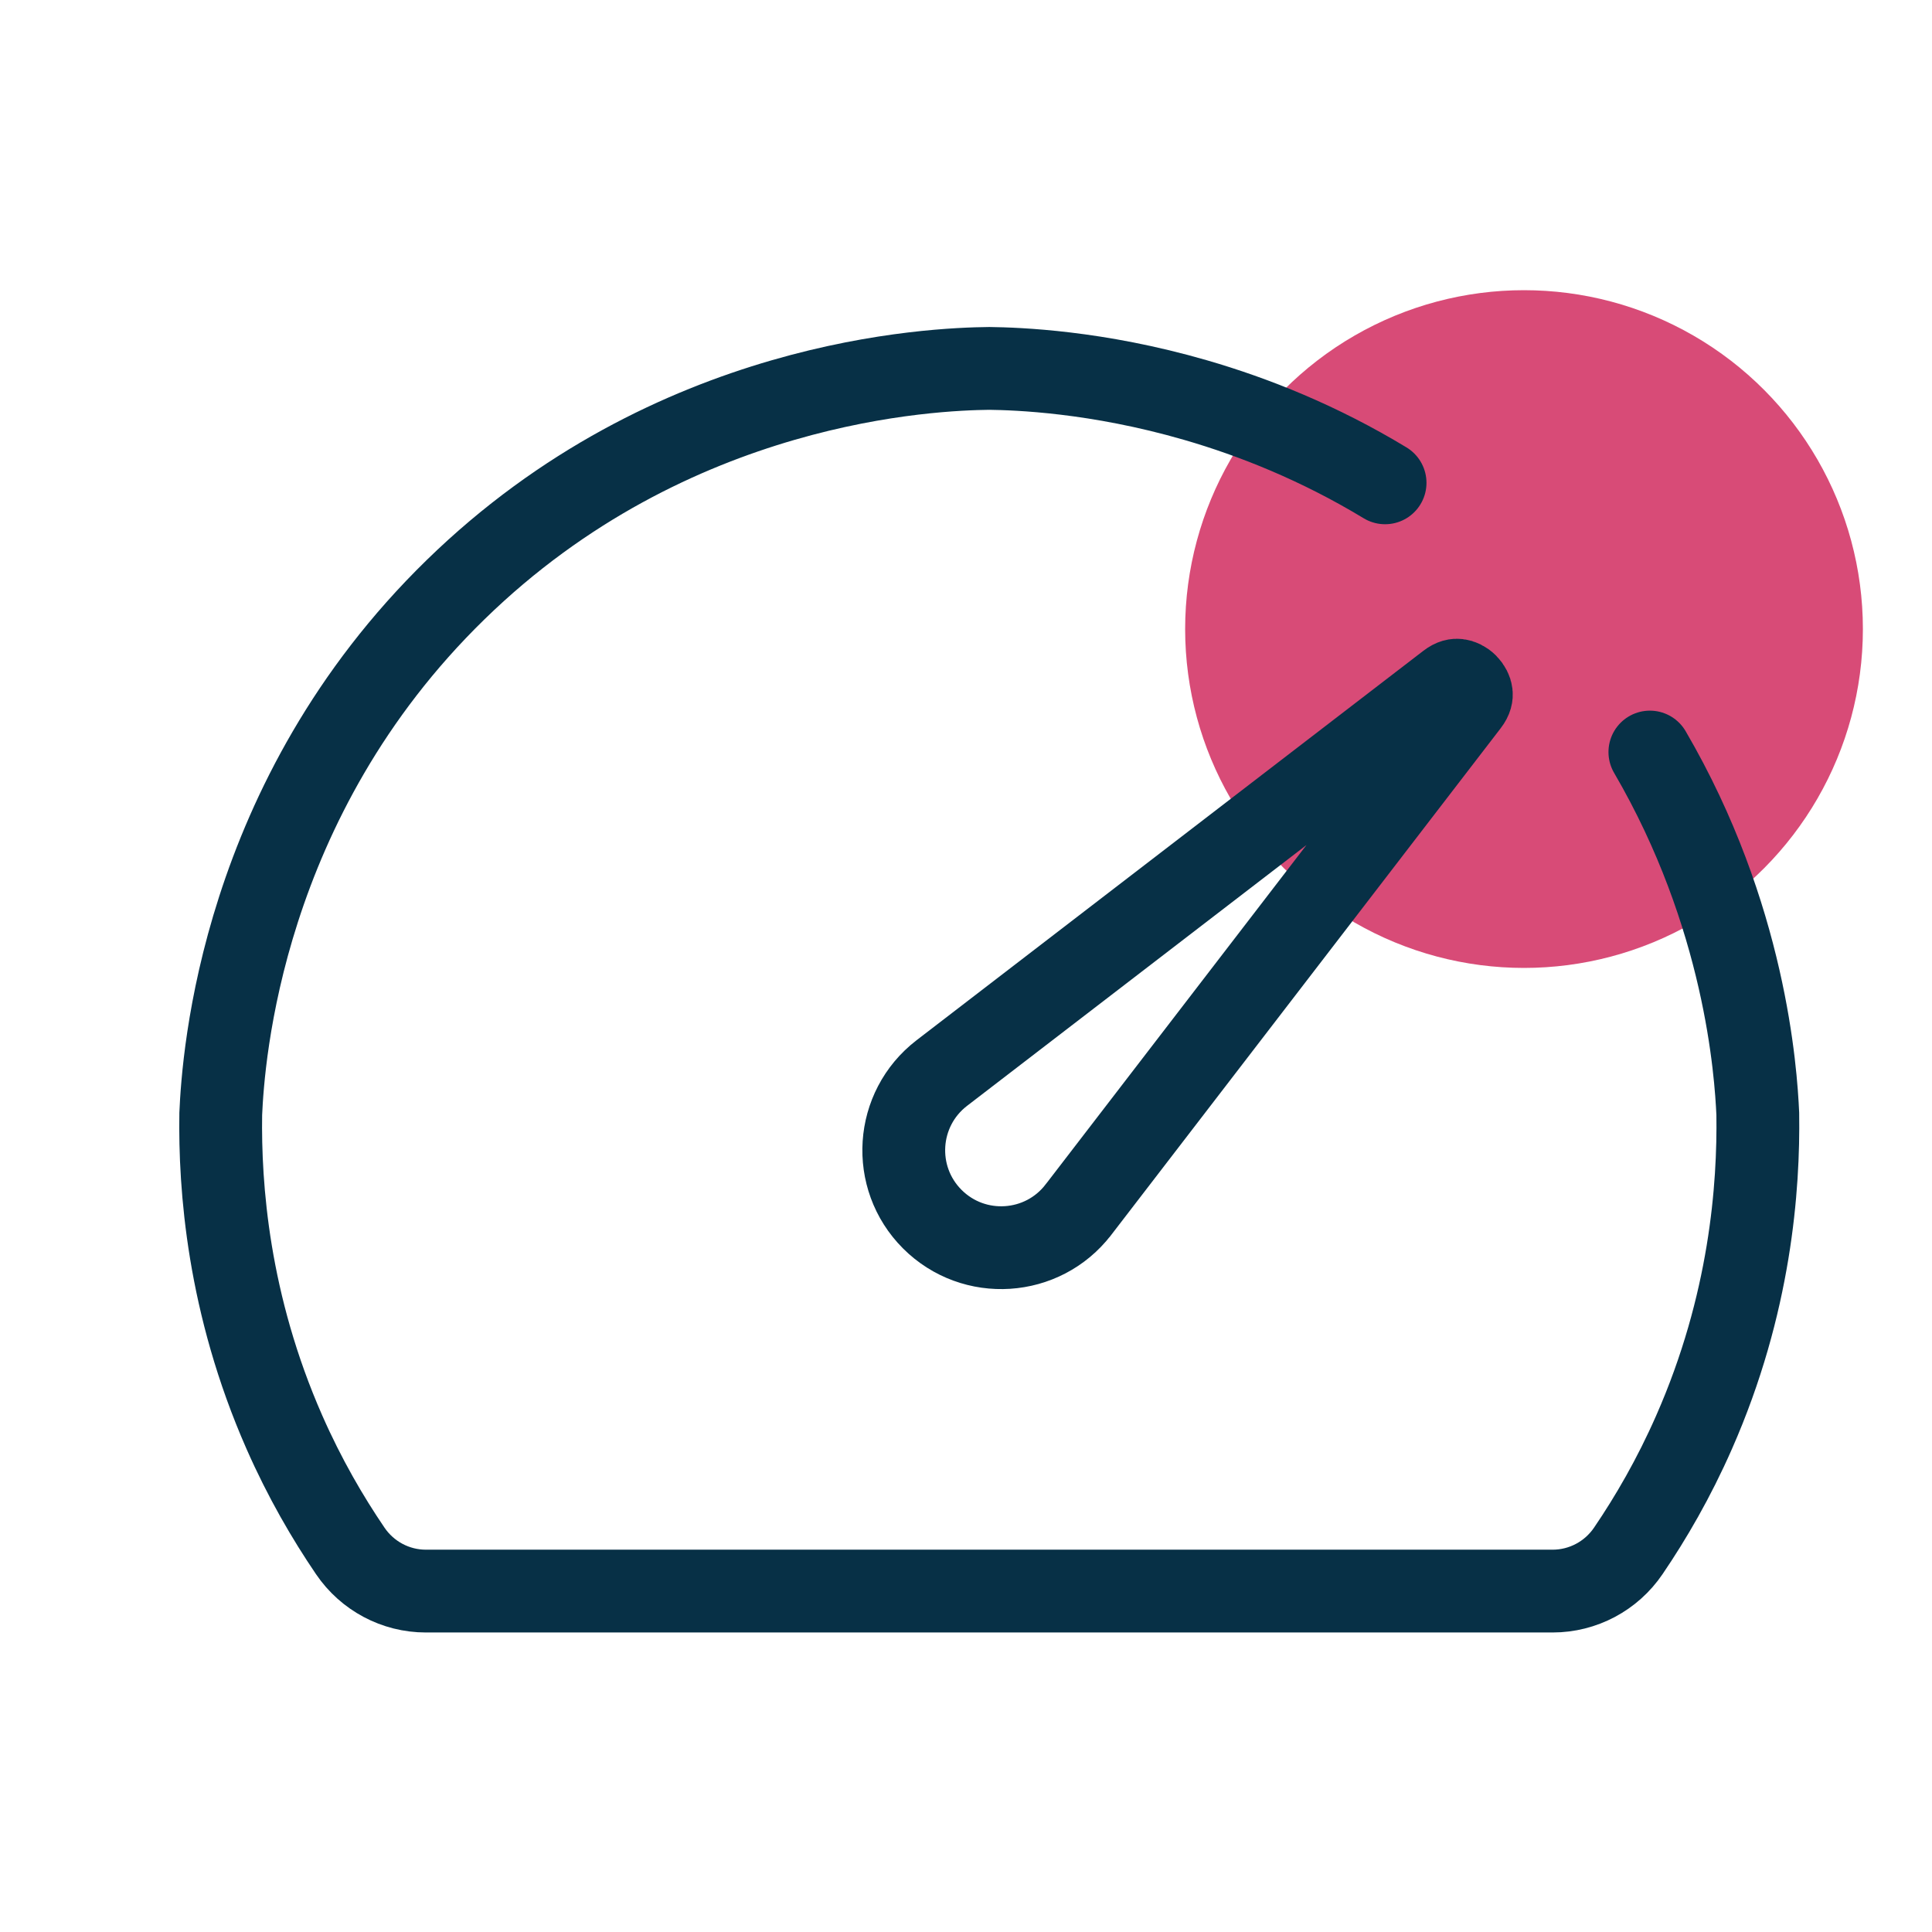
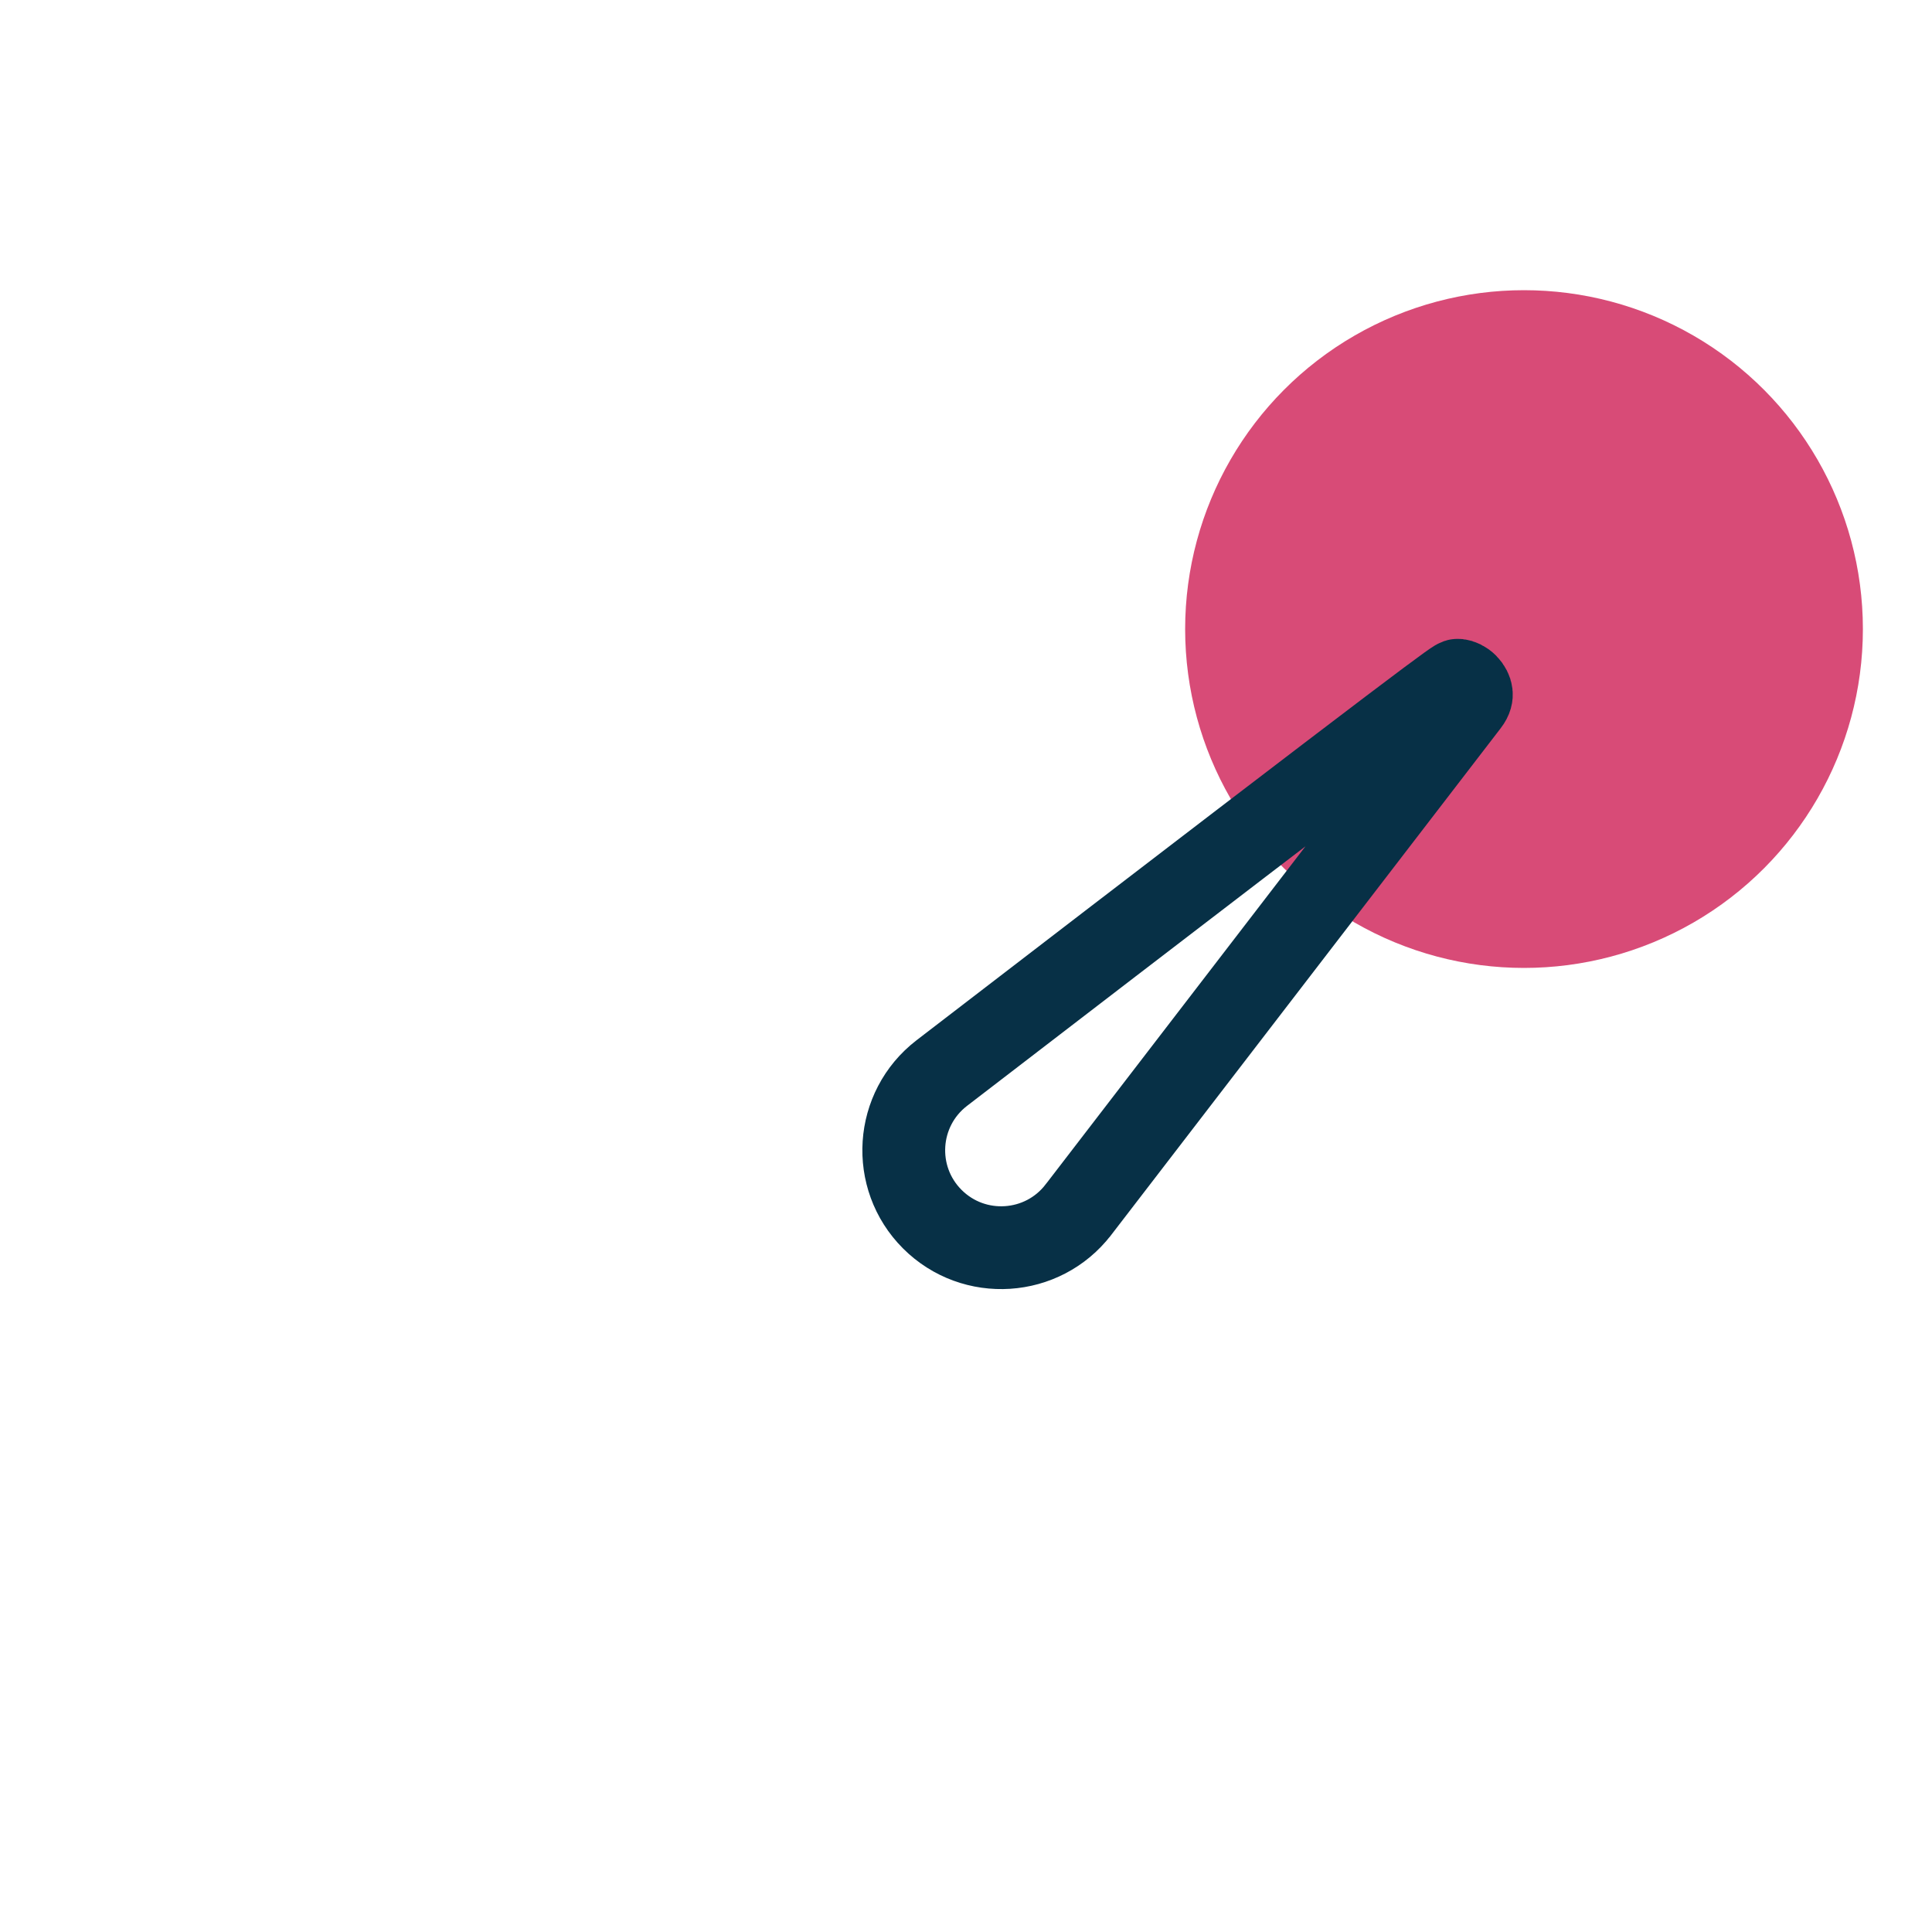
<svg xmlns="http://www.w3.org/2000/svg" width="35" height="35" viewBox="0 0 35 35" fill="none">
  <circle cx="27.609" cy="11.396" r="6.139" fill="#D84B77" />
-   <path d="M29.889 13.624C31.621 16.59 31.809 19.417 31.844 20.179C31.863 21.497 31.714 23.623 30.689 25.948C30.323 26.78 29.907 27.495 29.498 28.096C29.189 28.551 28.676 28.824 28.127 28.824H7.715C7.166 28.824 6.654 28.551 6.345 28.096C5.936 27.495 5.52 26.781 5.153 25.948C4.129 23.623 3.979 21.498 3.999 20.179C4.044 19.162 4.363 14.475 8.252 10.684C10.214 8.77 12.379 7.772 14.182 7.249C15.984 6.726 17.421 6.68 17.922 6.674C18.425 6.681 19.862 6.727 21.662 7.249C22.718 7.555 23.9 8.025 25.092 8.747" stroke="#073046" stroke-width="1.5" stroke-miterlimit="10" stroke-linecap="round" />
-   <path d="M26.413 12.323C26.459 12.328 26.518 12.353 26.571 12.406C26.623 12.459 26.649 12.518 26.654 12.563C26.658 12.598 26.655 12.654 26.592 12.735L19.537 21.914L19.536 21.915C18.888 22.758 17.643 22.84 16.889 22.086C16.136 21.332 16.217 20.089 17.062 19.439L26.242 12.385C26.323 12.322 26.378 12.319 26.413 12.323Z" stroke="#073046" stroke-width="1.5" />
+   <path d="M26.413 12.323C26.459 12.328 26.518 12.353 26.571 12.406C26.623 12.459 26.649 12.518 26.654 12.563C26.658 12.598 26.655 12.654 26.592 12.735L19.537 21.914L19.536 21.915C18.888 22.758 17.643 22.84 16.889 22.086C16.136 21.332 16.217 20.089 17.062 19.439C26.323 12.322 26.378 12.319 26.413 12.323Z" stroke="#073046" stroke-width="1.5" />
</svg>